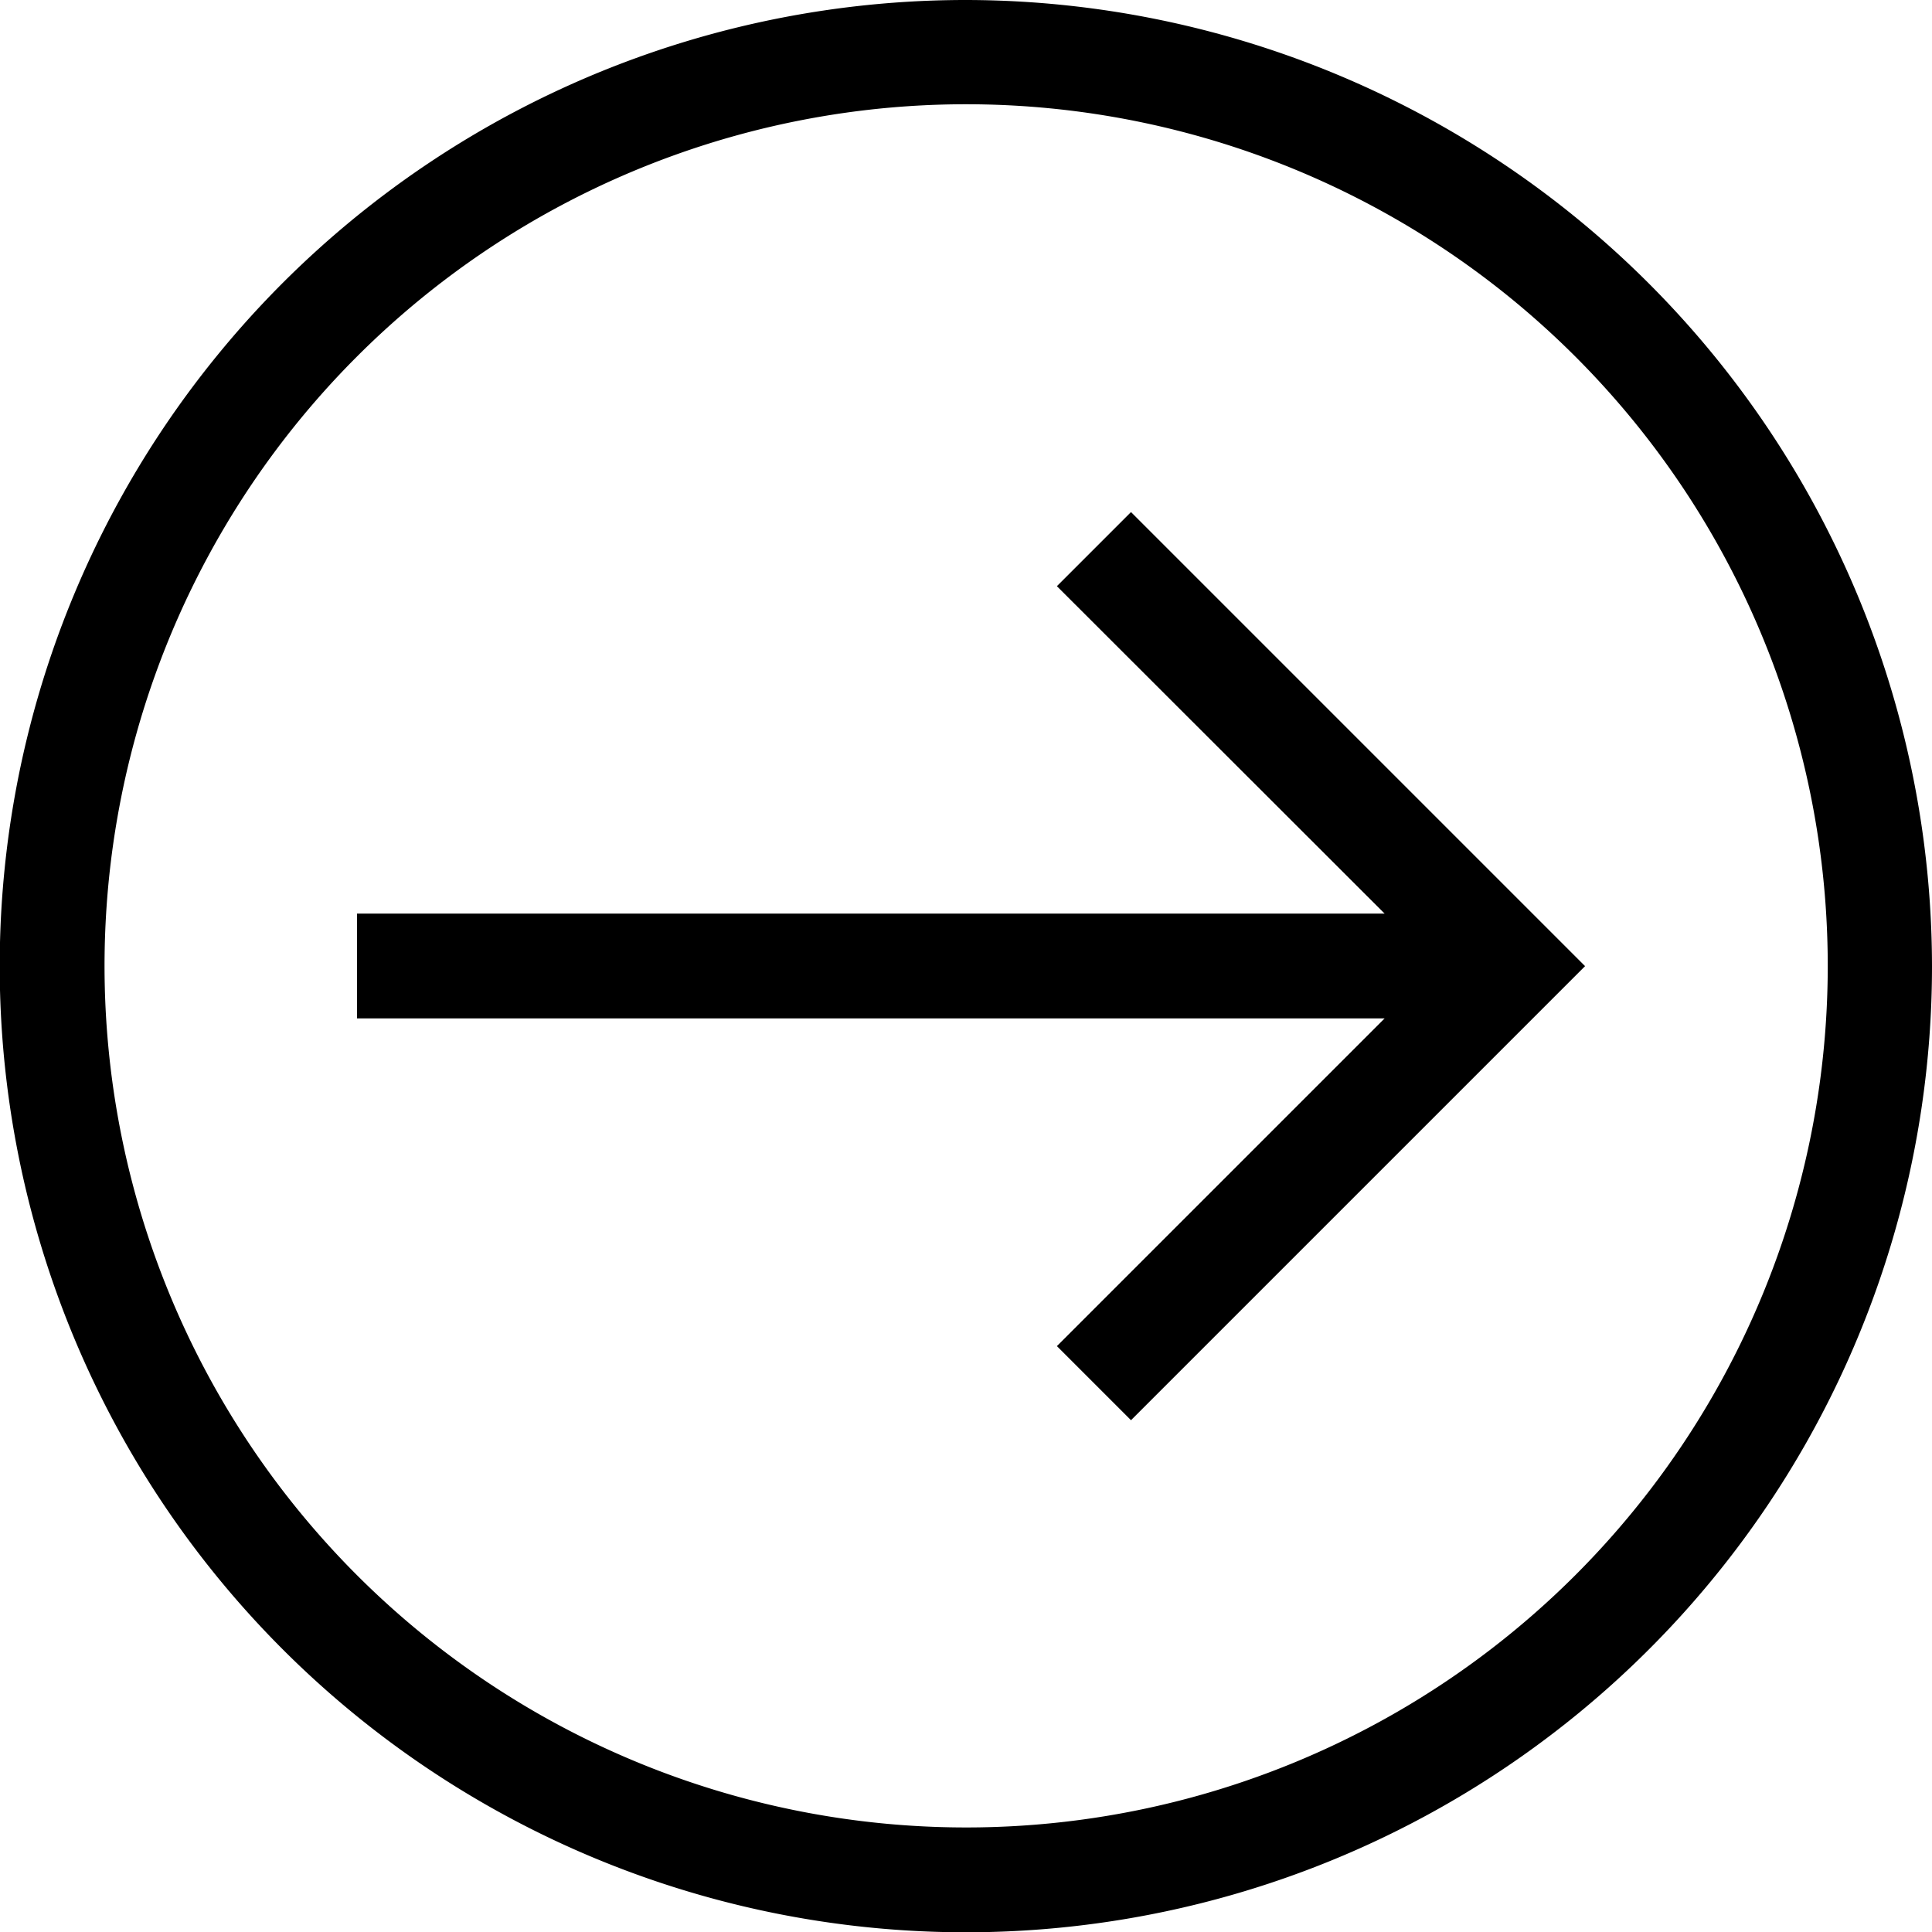
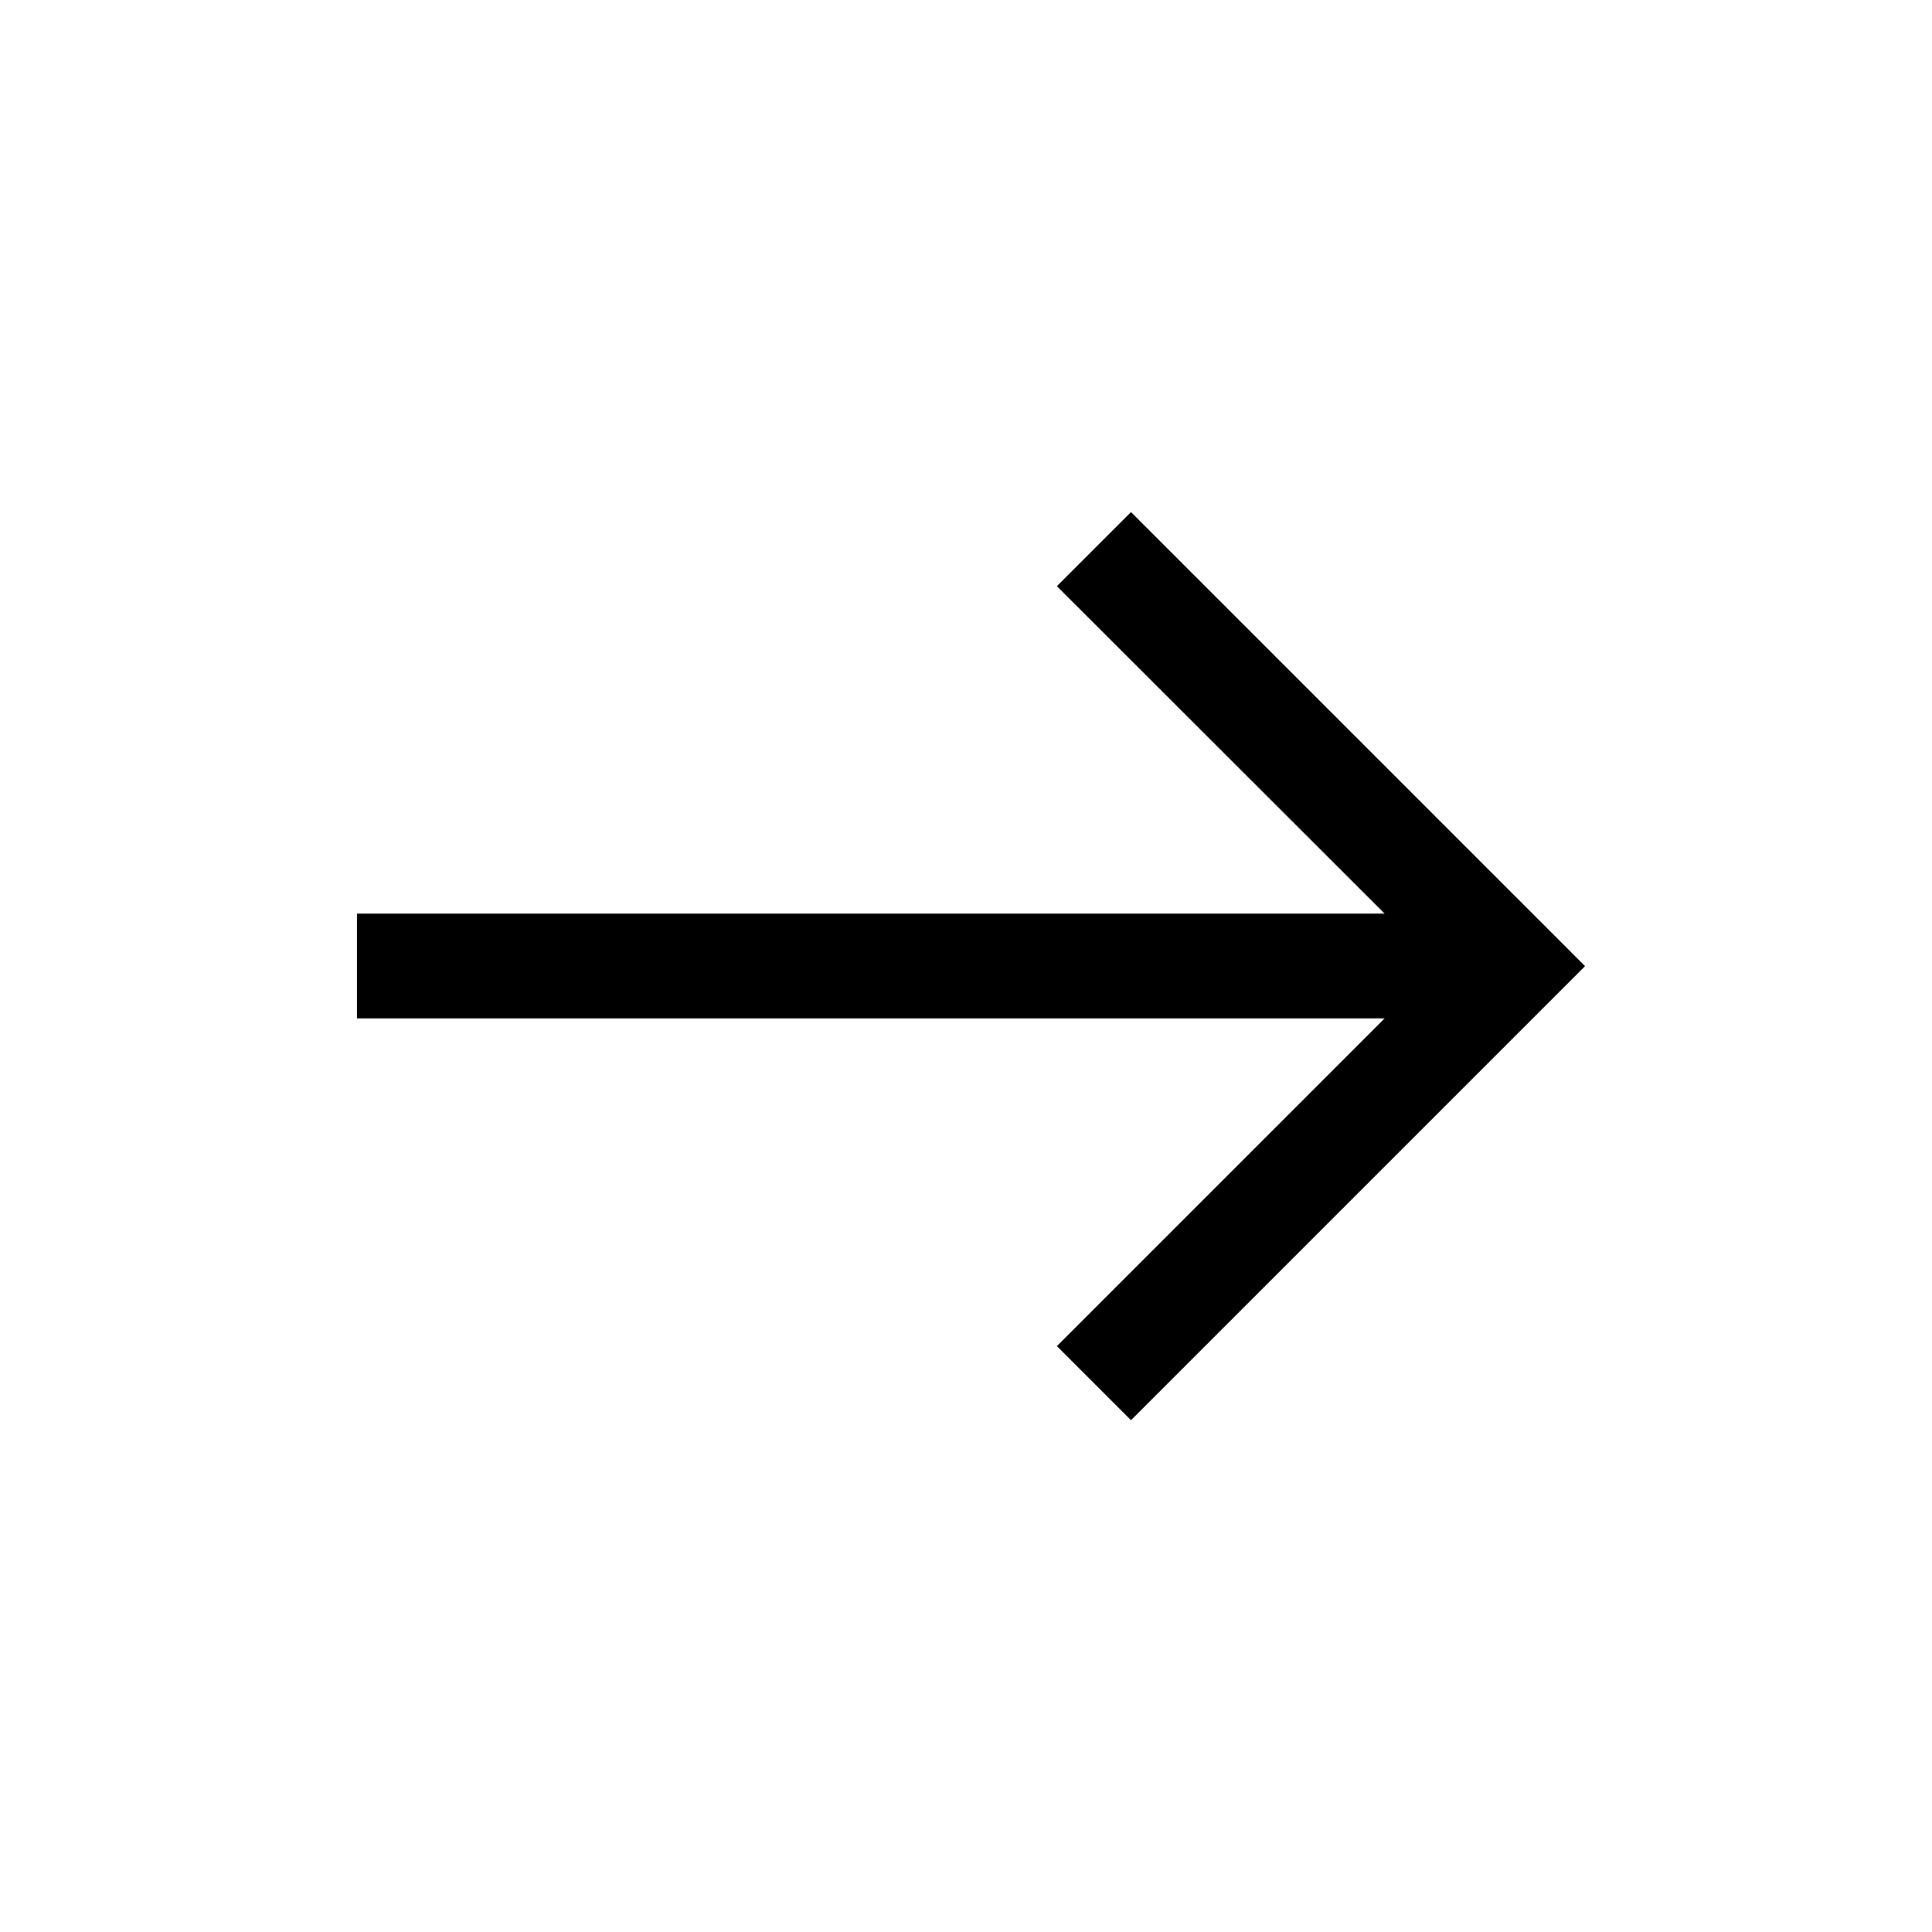
<svg xmlns="http://www.w3.org/2000/svg" viewBox="0 0 67.27 67.27">
-   <path d="M33.64,0A33.64,33.64,0,1,0,67.27,33.64,33.68,33.68,0,0,0,33.64,0Zm0,63.63a30,30,0,1,1,30-30A30,30,0,0,1,33.64,63.63Z" transform="translate(0 0)" />
  <polygon points="39.38 17.83 36.8 20.41 48.21 31.81 12.43 31.81 12.43 35.46 48.21 35.46 36.8 46.87 39.38 49.45 55.19 33.64 39.38 17.83" />
</svg>